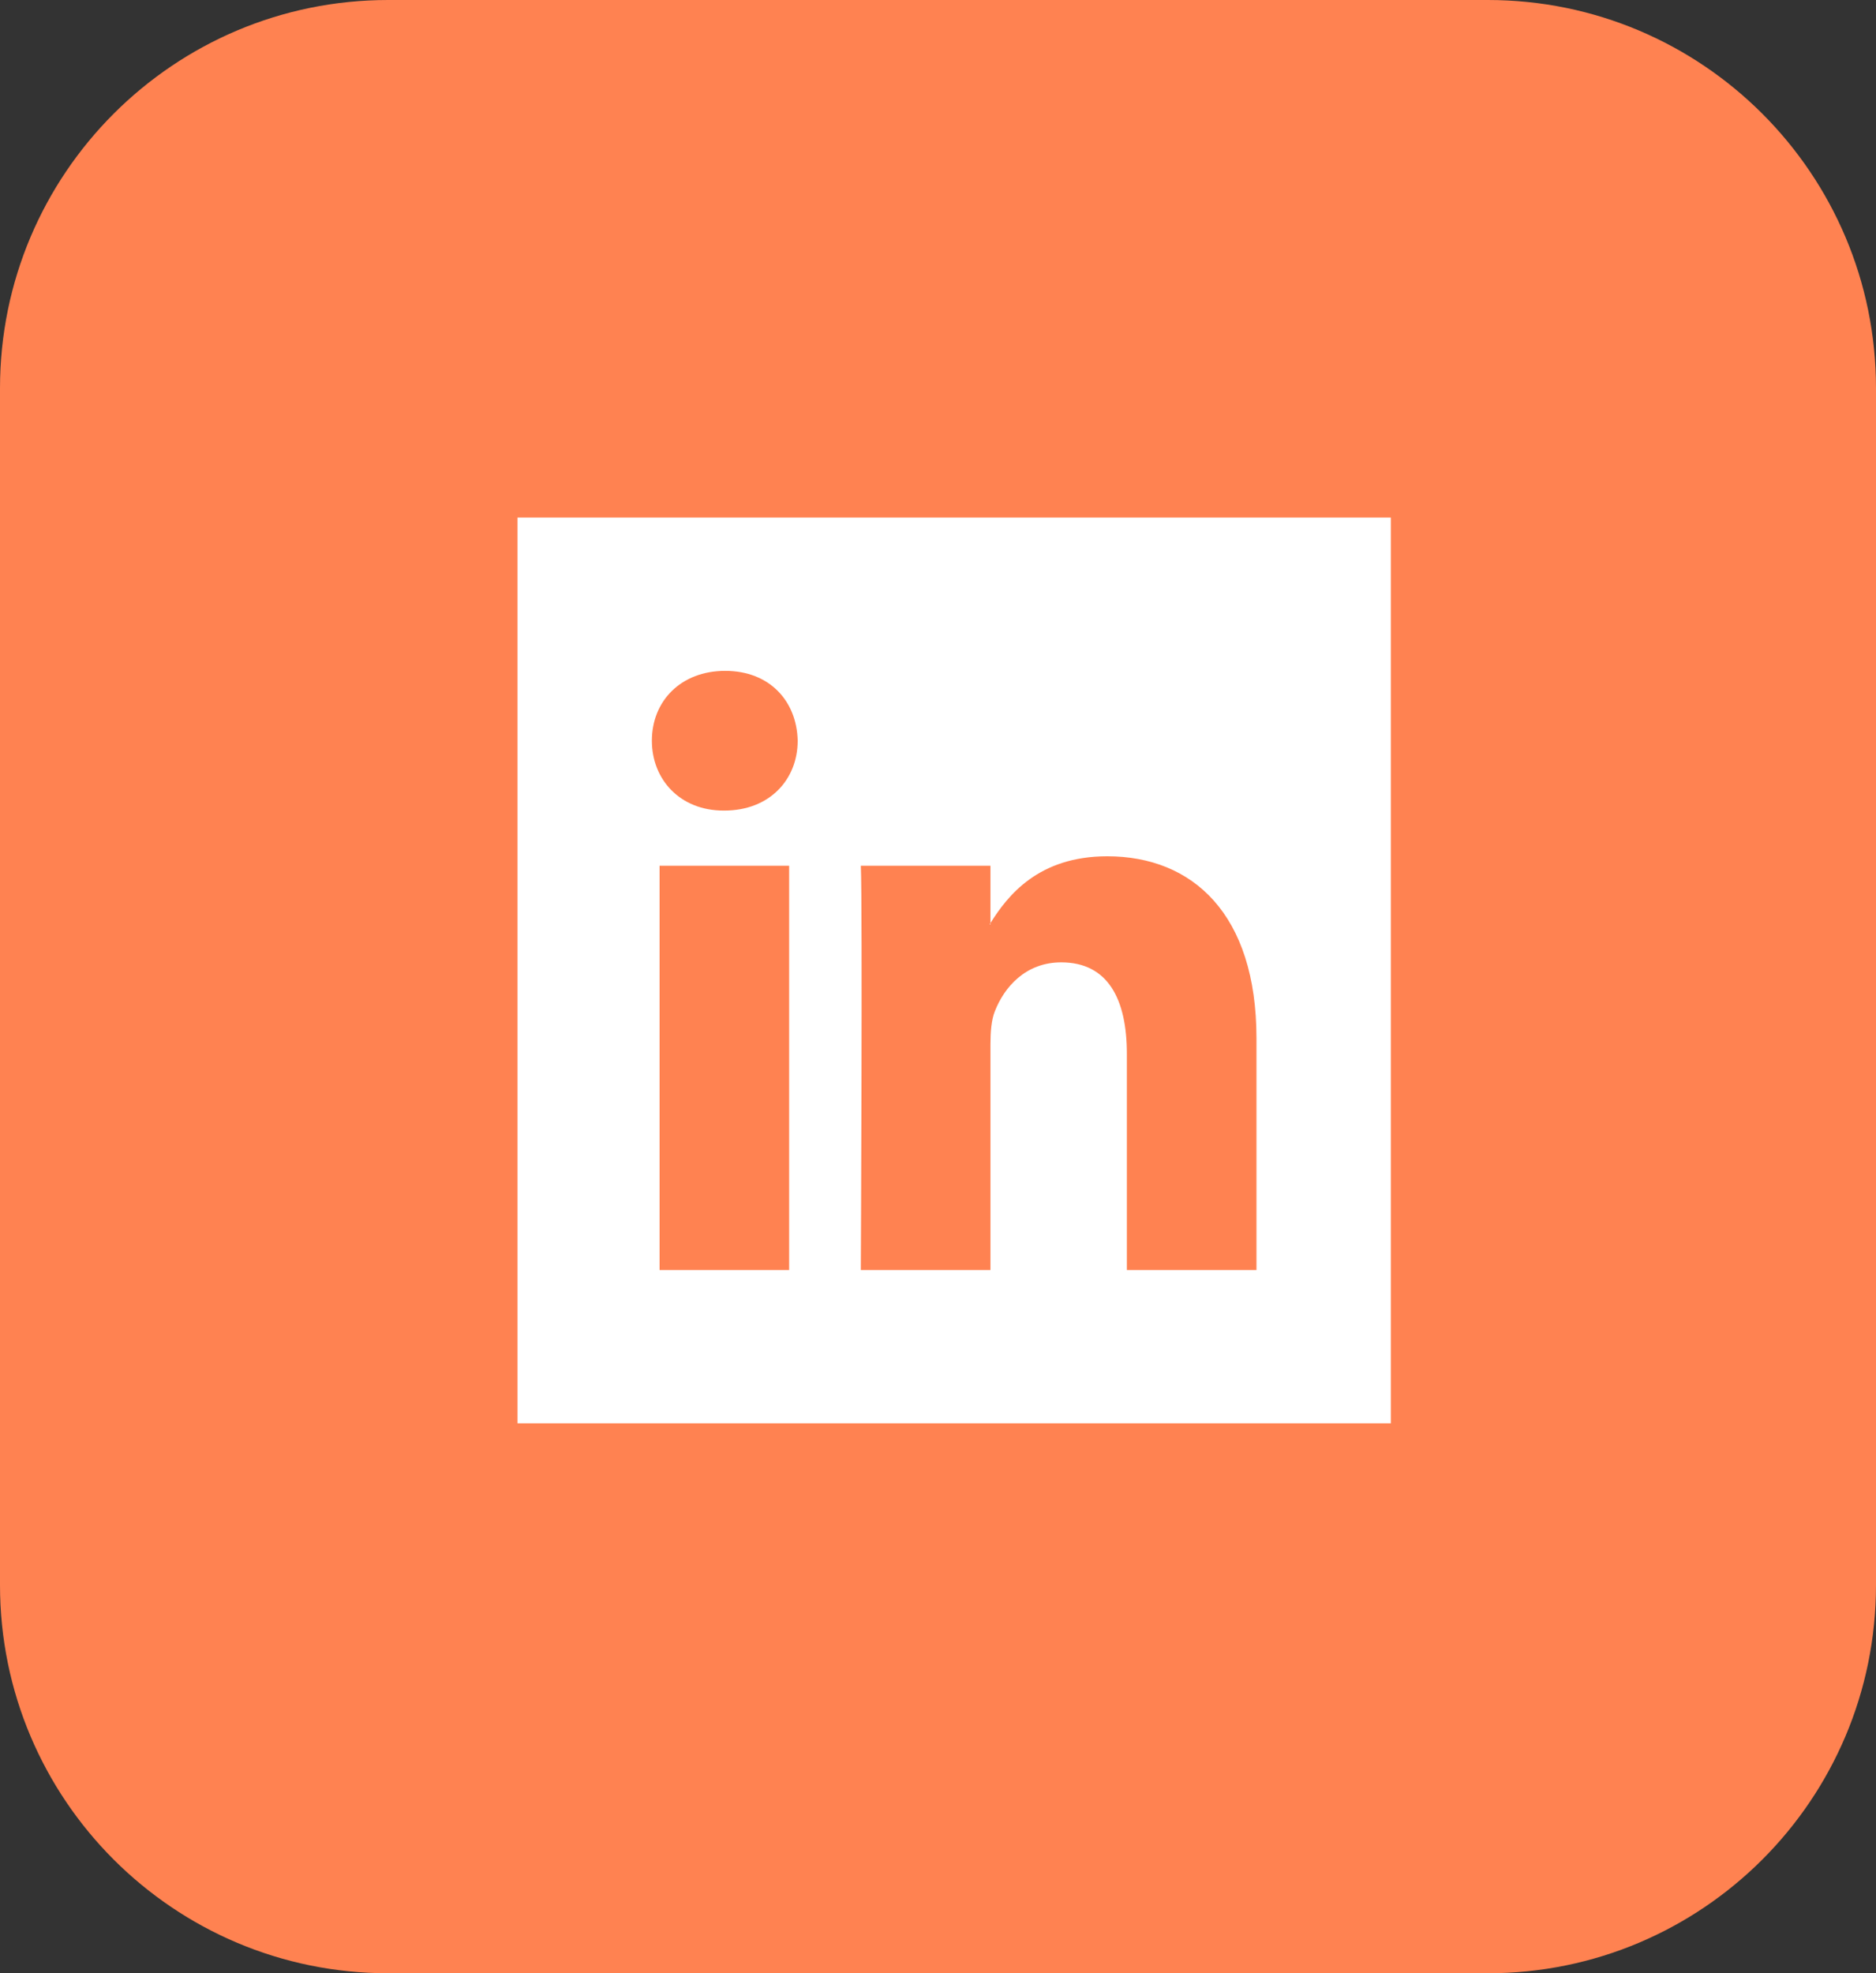
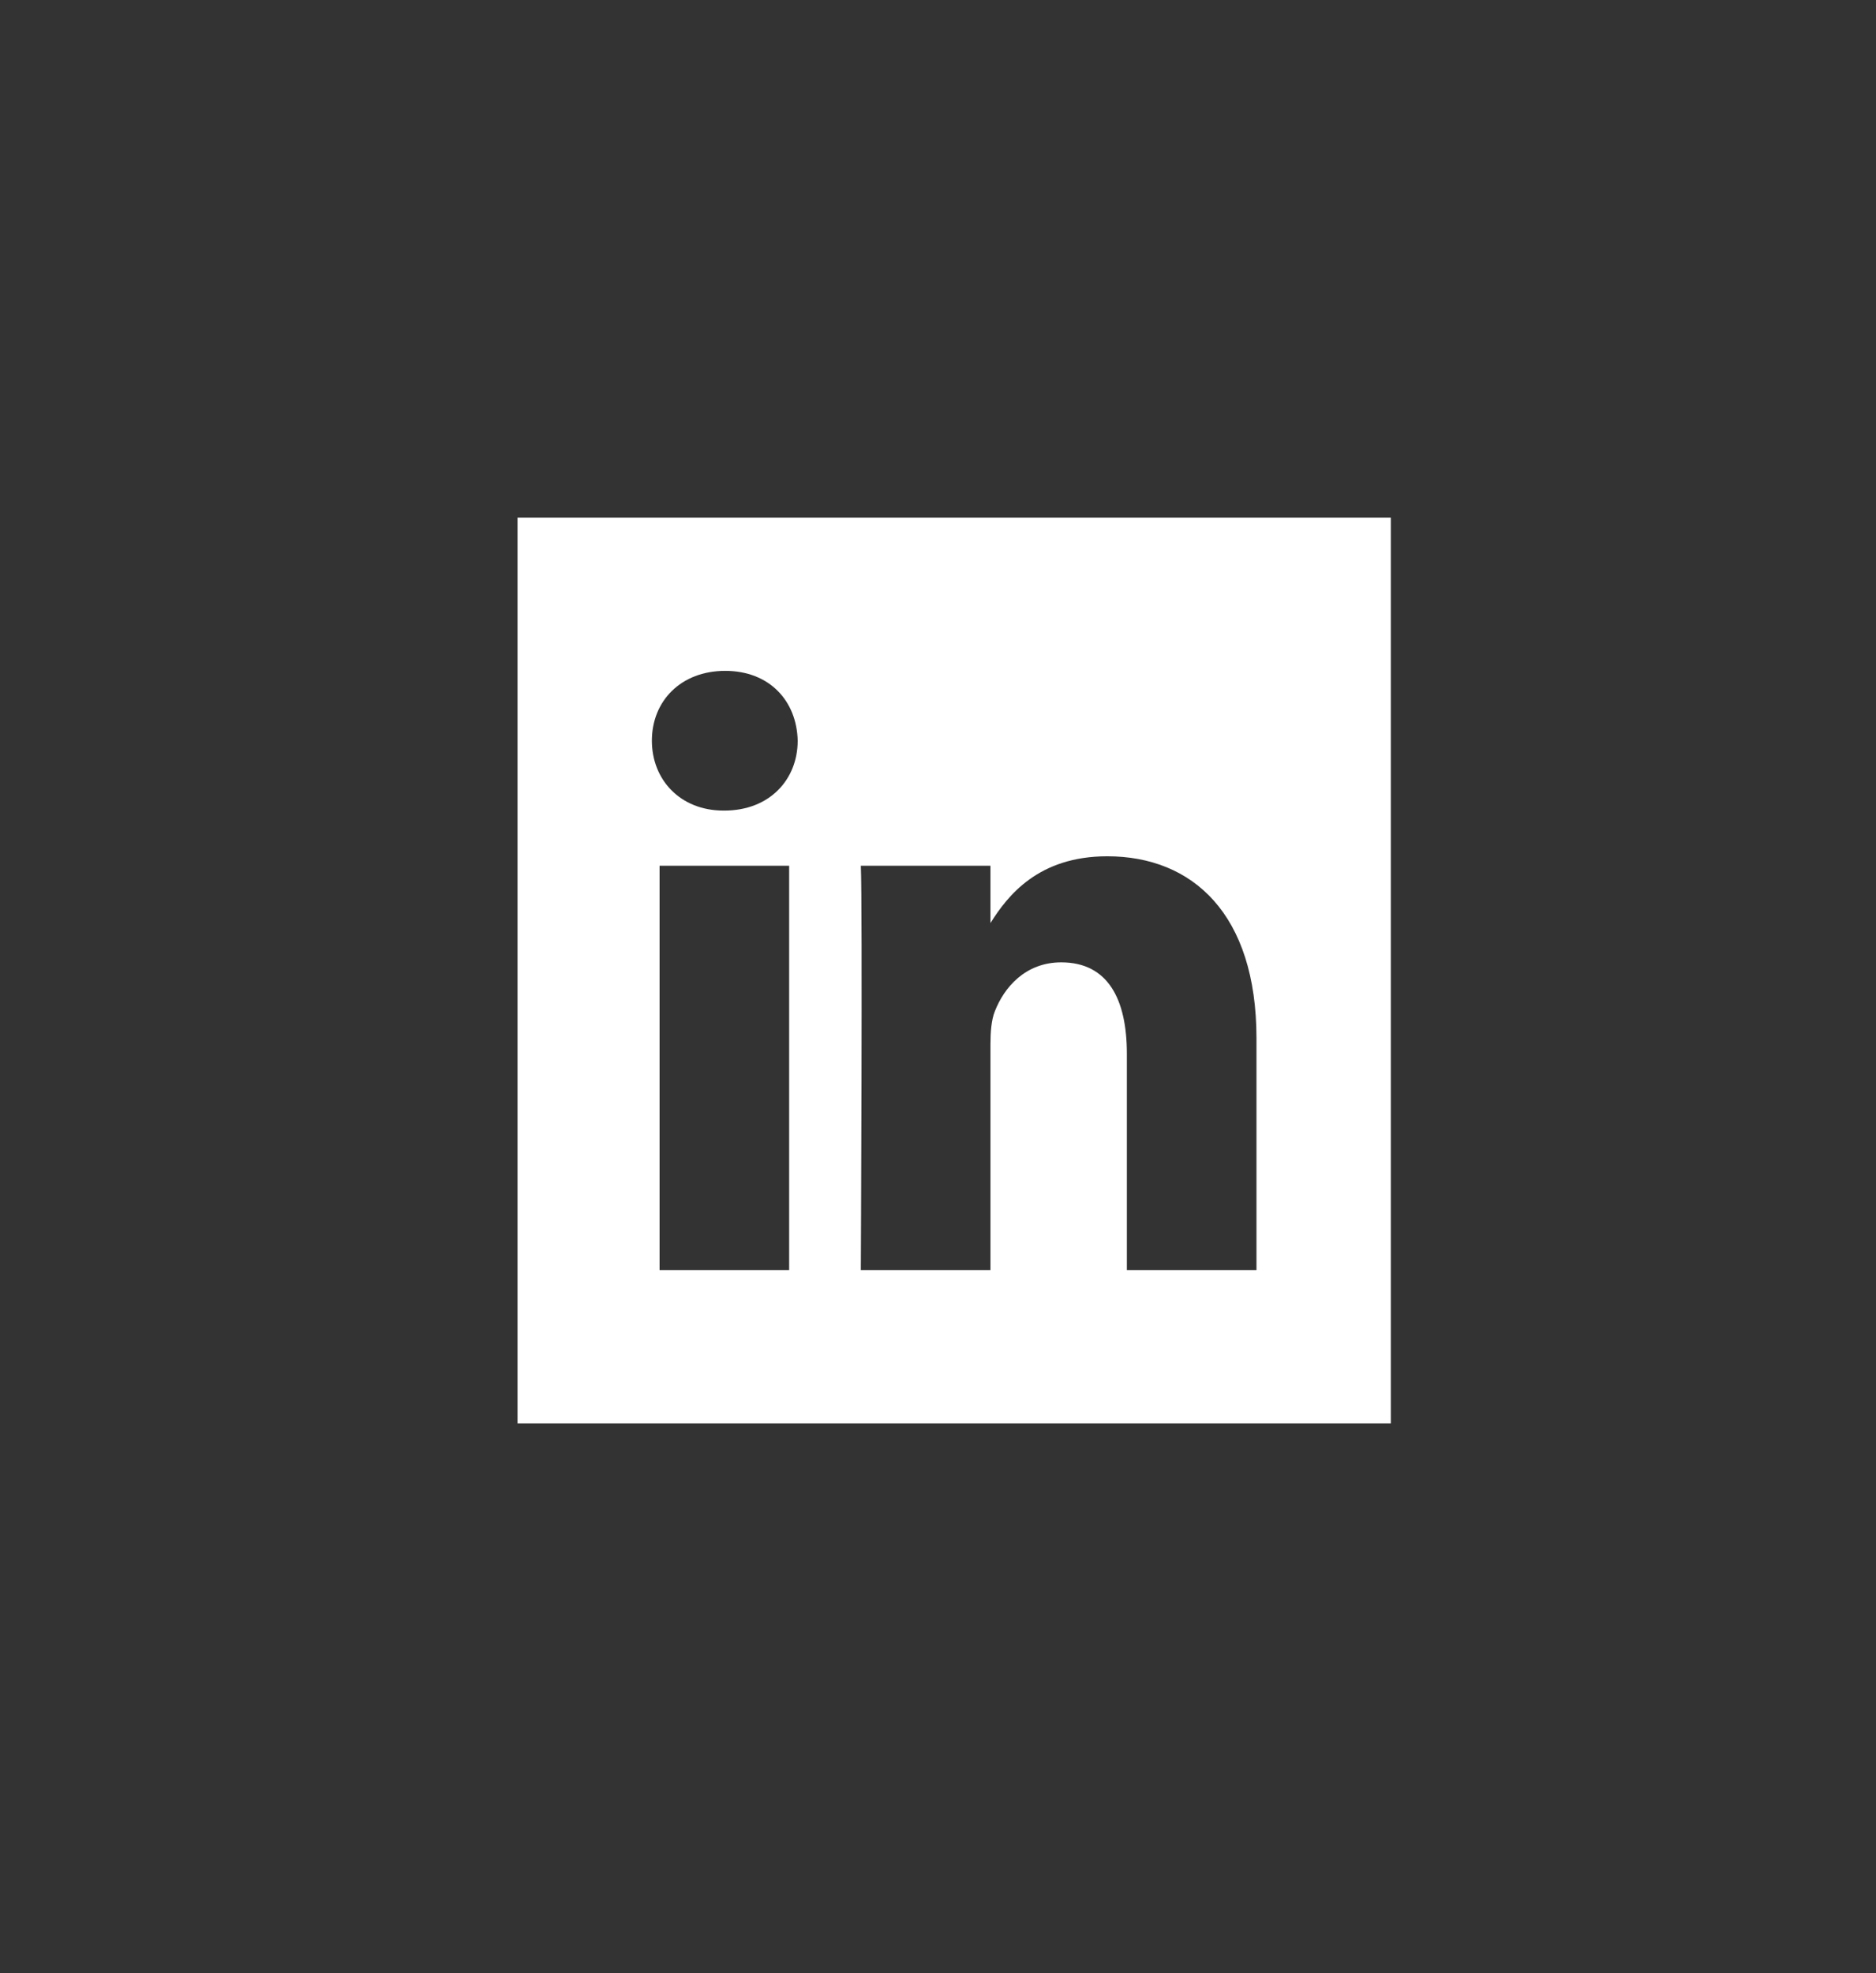
<svg xmlns="http://www.w3.org/2000/svg" width="58" height="61" viewBox="0 0 58 61" fill="none">
  <rect x="0" y="0" width="58" height="61" fill="#333333" stroke="none" />
-   <path d="M0 12.001C0 5.373 5.373 0 12 0H46C52.627 0 58 5.373 58 12.001V49.001C58 55.628 52.627 61.001 46 61.001H12C5.373 61.001 0 55.628 0 49.001V12.001Z" fill="#FF8251" />
  <g clip-path="url(#clip0_1_71)">
-     <path fill-rule="evenodd" clip-rule="evenodd" d="M30.621 28.576V28.535C30.613 28.549 30.602 28.562 30.595 28.576H30.621Z" fill="white" />
    <path fill-rule="evenodd" clip-rule="evenodd" d="M16 16V44.001H43V16H16ZM24.398 39.262H20.392V26.764H24.398V39.262ZM22.395 25.058H22.369C21.025 25.058 20.154 24.098 20.154 22.898C20.154 21.672 21.05 20.739 22.421 20.739C23.793 20.739 24.635 21.672 24.662 22.898C24.662 24.098 23.793 25.058 22.395 25.058ZM38.846 39.262H34.839V32.576C34.839 30.896 34.26 29.75 32.81 29.75C31.703 29.75 31.044 30.522 30.755 31.269C30.649 31.536 30.622 31.908 30.622 32.282V39.262H26.614C26.614 39.262 26.668 27.936 26.614 26.764H30.622V28.535C31.154 27.685 32.104 26.471 34.233 26.471C36.87 26.471 38.846 28.256 38.846 32.095V39.262Z" fill="white" />
  </g>
  <defs>
    <clipPath id="clip0_1_71">
      <rect width="27" height="28" fill="white" transform="translate(16 16)" />
    </clipPath>
  </defs>
</svg>